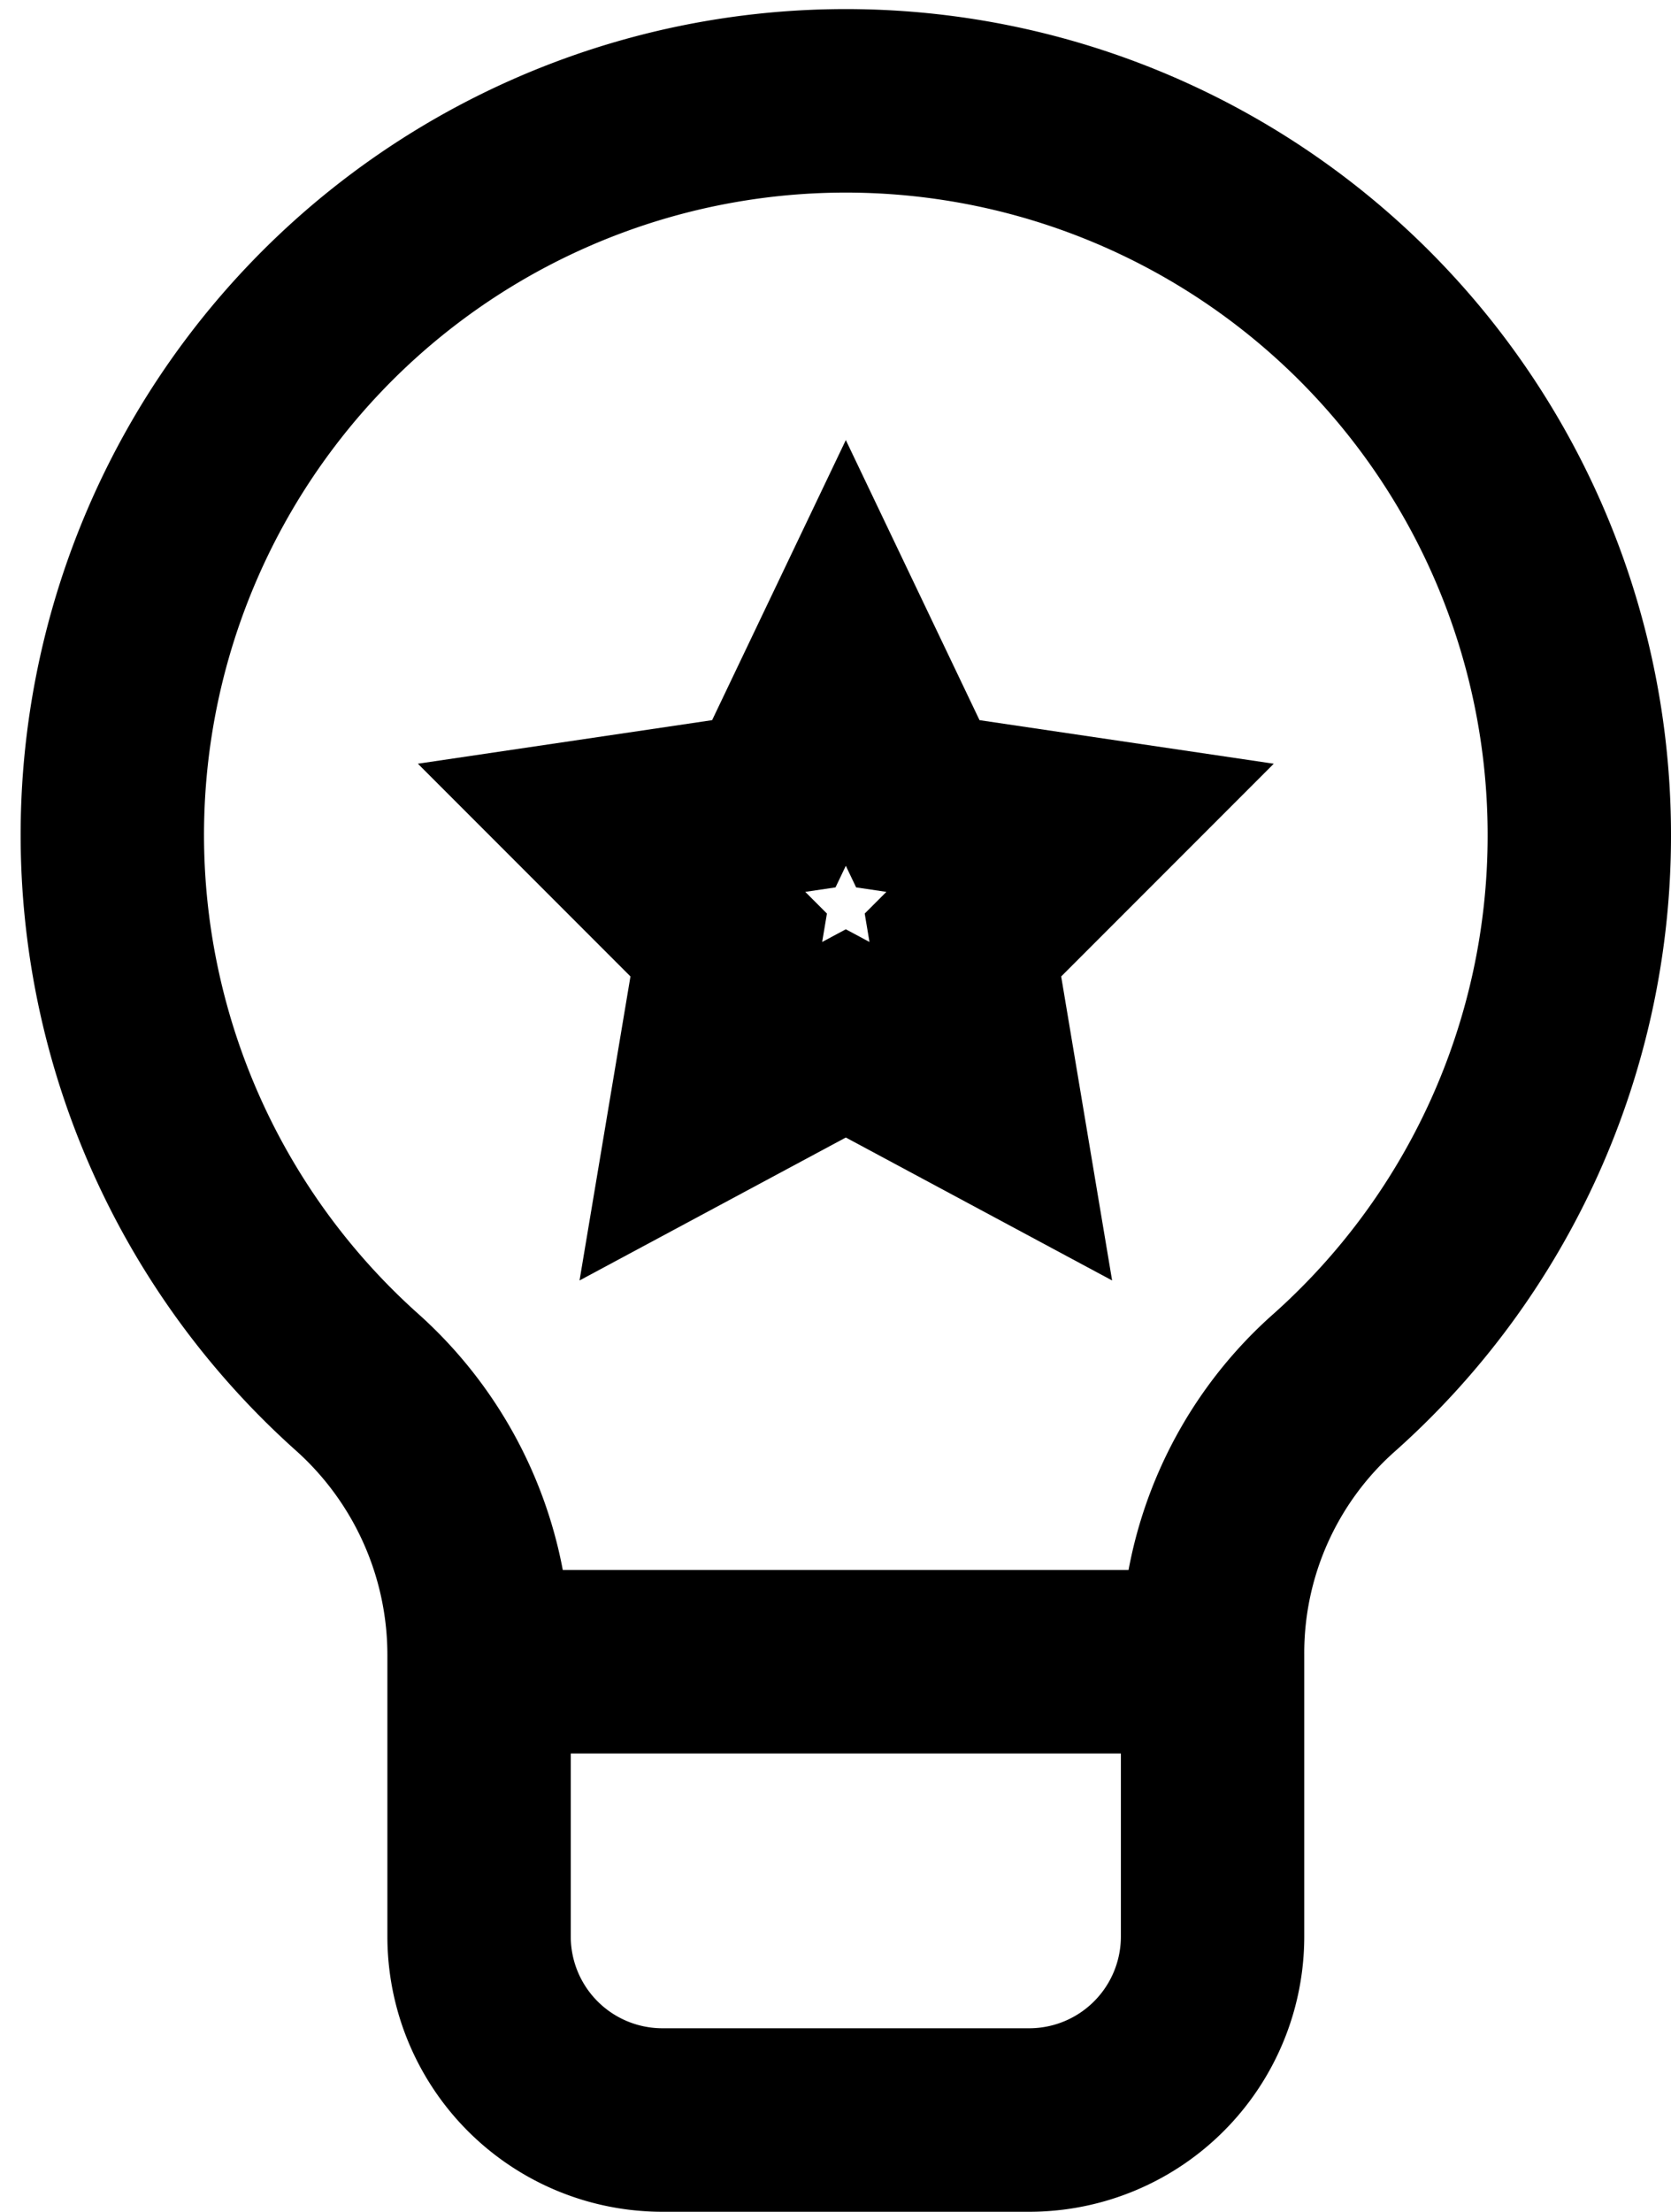
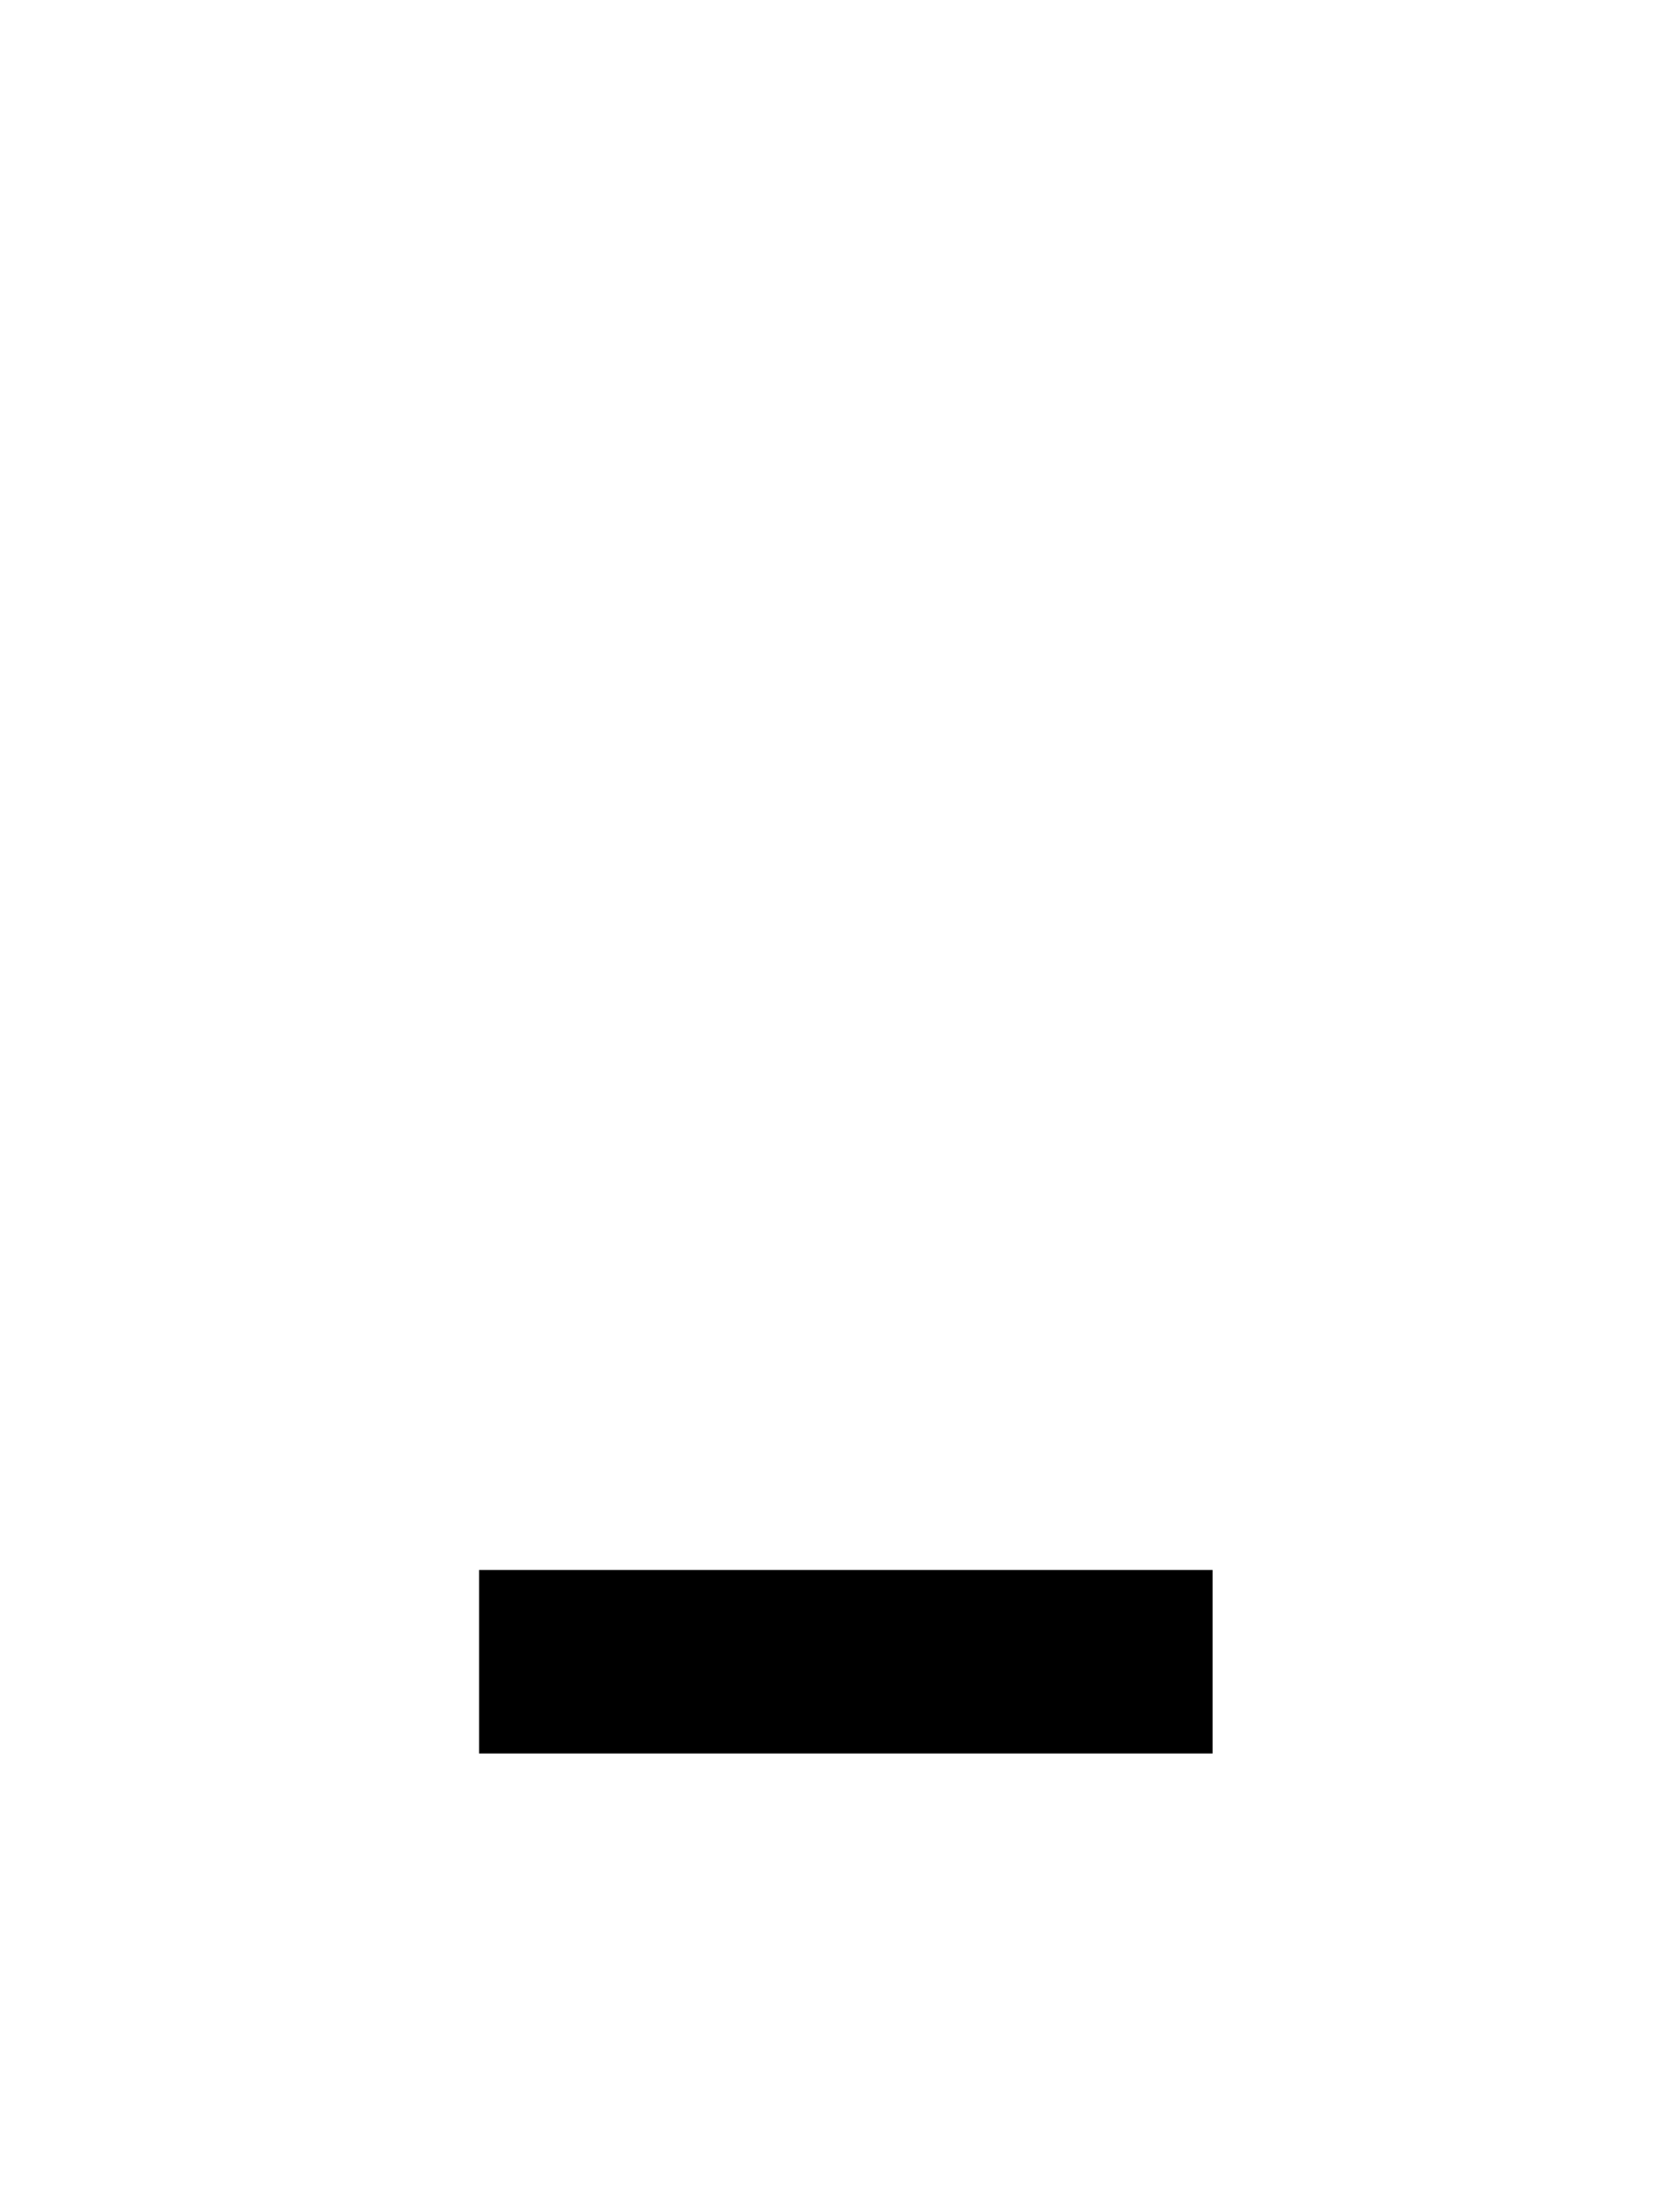
<svg xmlns="http://www.w3.org/2000/svg" width="17.405" height="23.021" viewBox="0 0 17.405 23.021">
  <g id="star-lightbulb" transform="translate(-3.19 -0.434)">
-     <path id="Path_40" data-name="Path 40" d="M12,7.23l.75,1.57,1.69.25-1.22,1.22L13.51,12,12,11.19,10.49,12l.29-1.73L9.56,9.05l1.69-.25Z" fill="none" stroke="currentColor" stroke-miterlimit="10" stroke-width="1.91" />
-     <path id="Path_41" data-name="Path 41" d="M19.64,9.14A7.64,7.64,0,1,0,6.92,14.83a3.81,3.81,0,0,1,1.26,2.83v2.93a1.91,1.91,0,0,0,1.91,1.91h3.82a1.91,1.91,0,0,0,1.91-1.91V17.66a3.76,3.76,0,0,1,1.25-2.82,7.62,7.62,0,0,0,2.57-5.7Z" fill="none" stroke="currentColor" stroke-miterlimit="10" stroke-width="1.91" />
    <line id="Line_20" data-name="Line 20" x2="7.64" transform="translate(8.18 17.73)" fill="none" stroke="currentColor" stroke-miterlimit="10" stroke-width="1.91" />
  </g>
</svg>